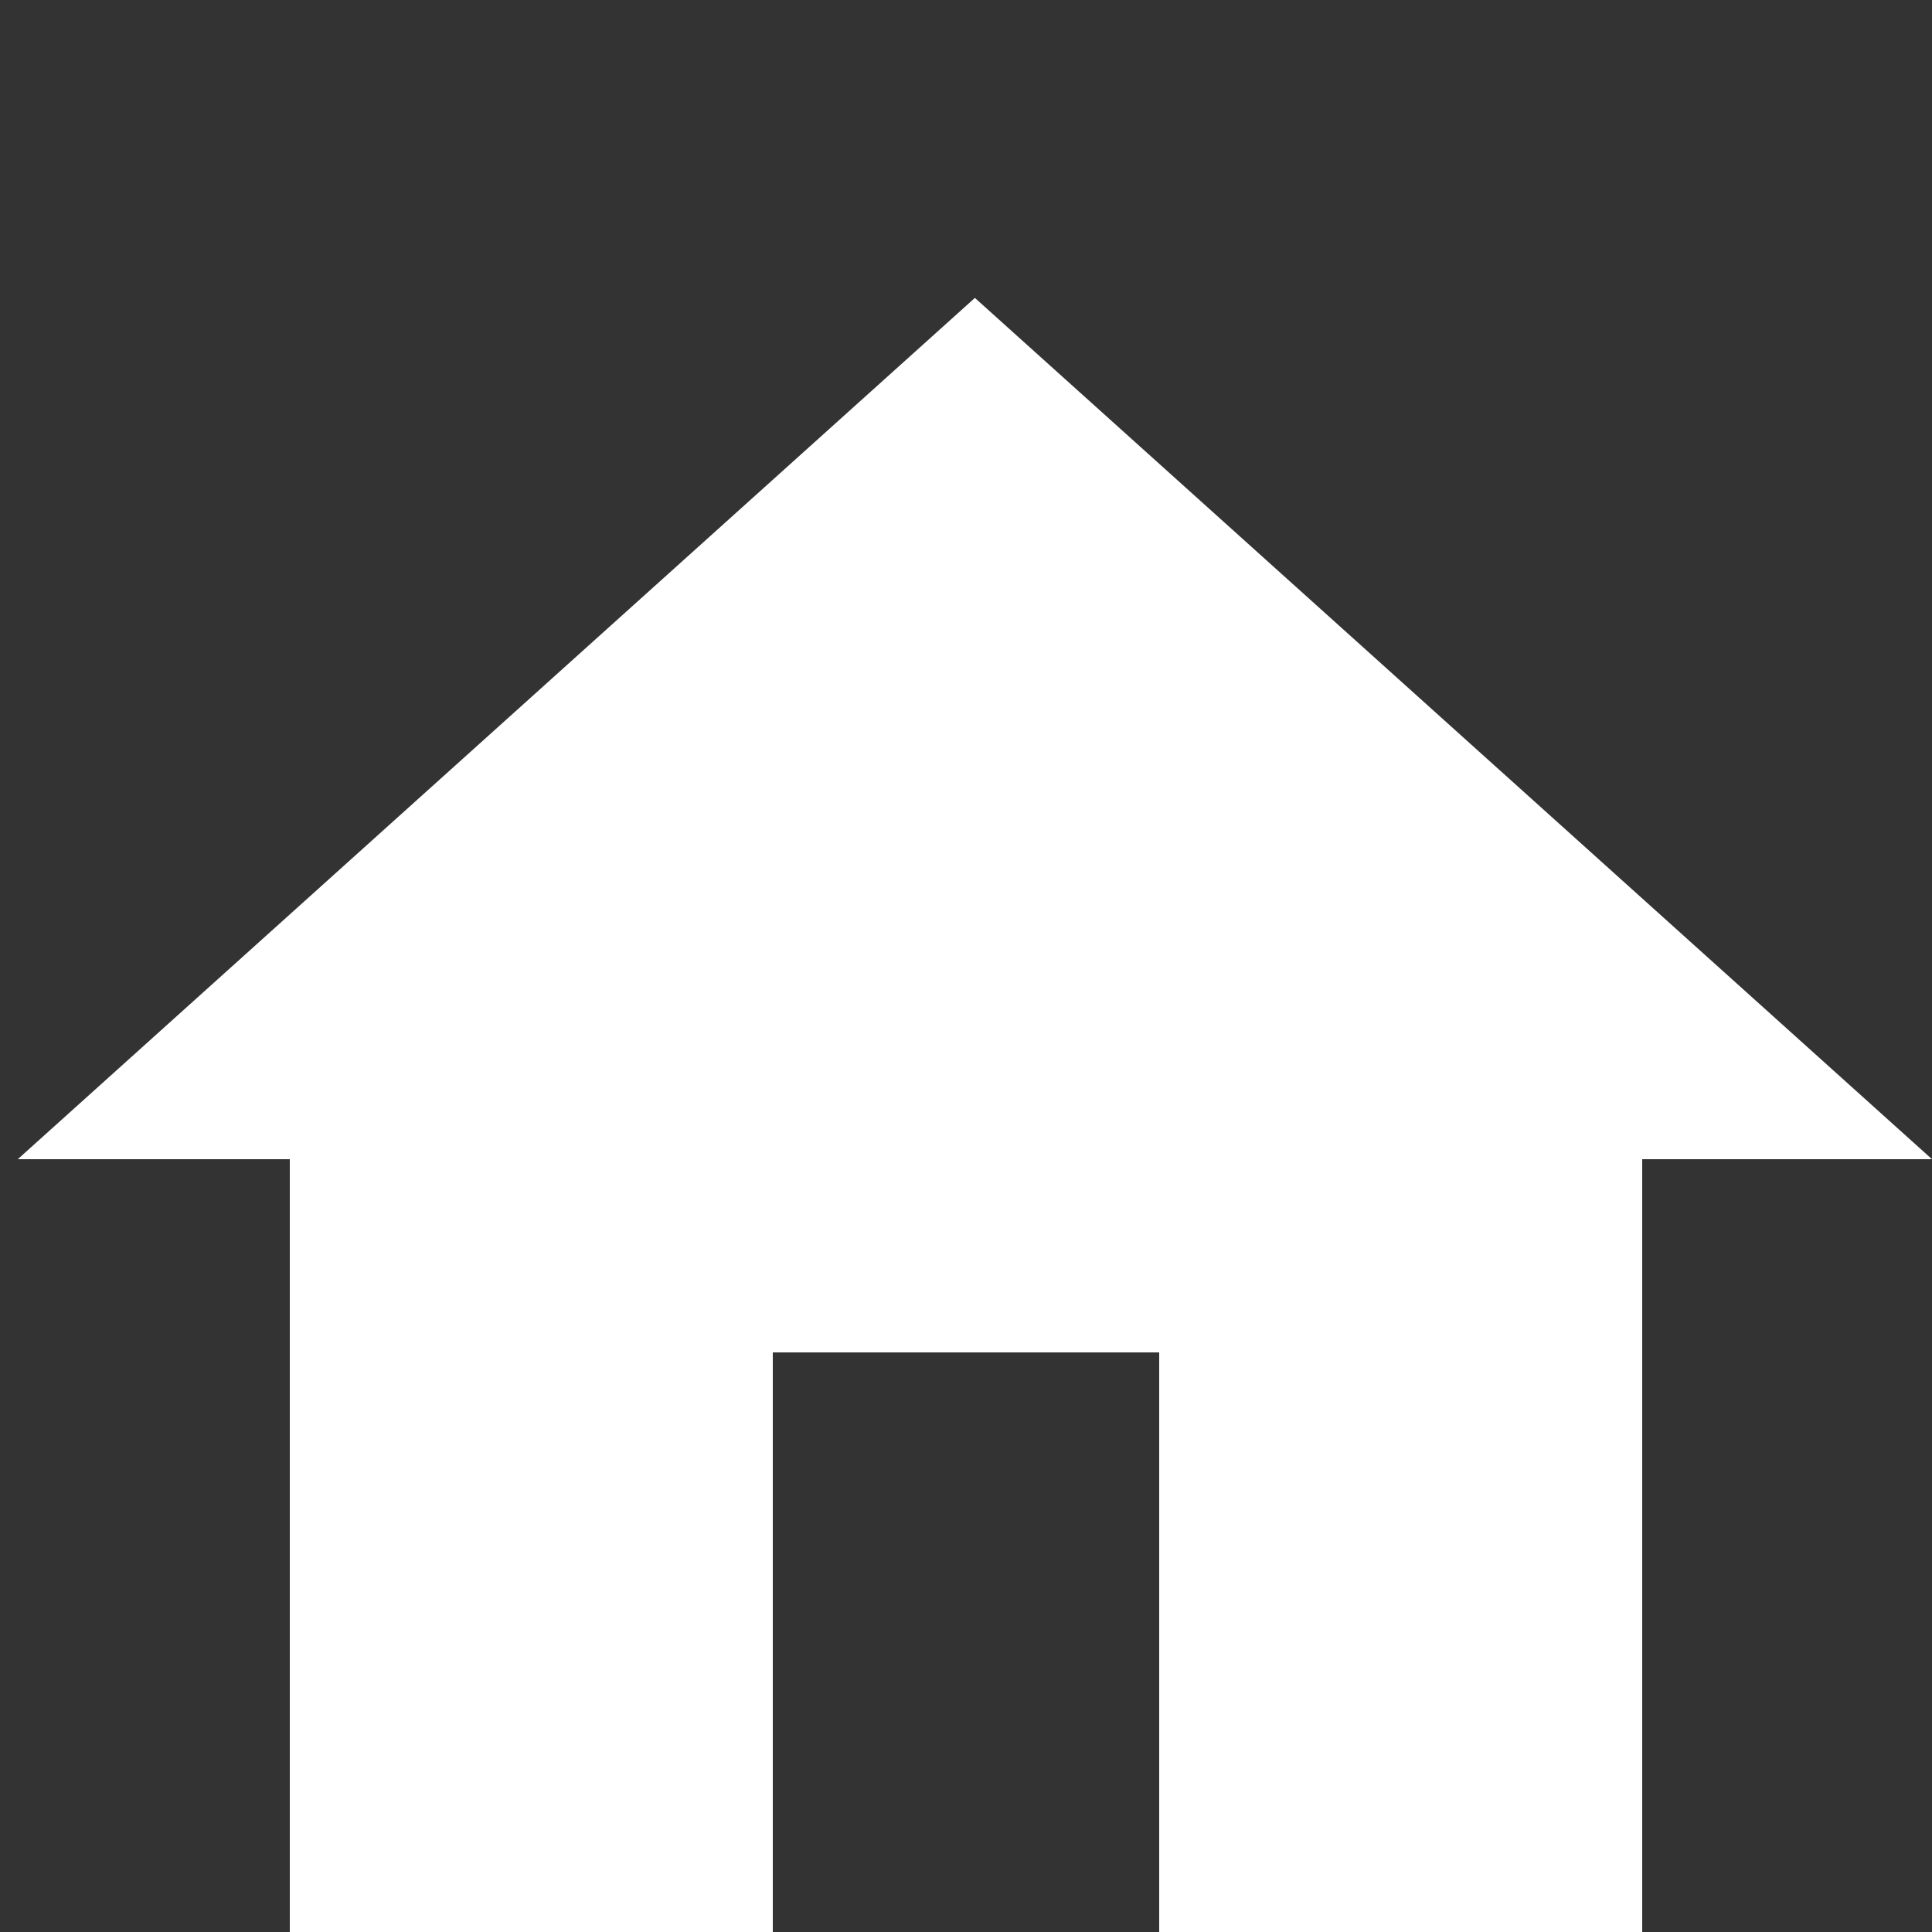
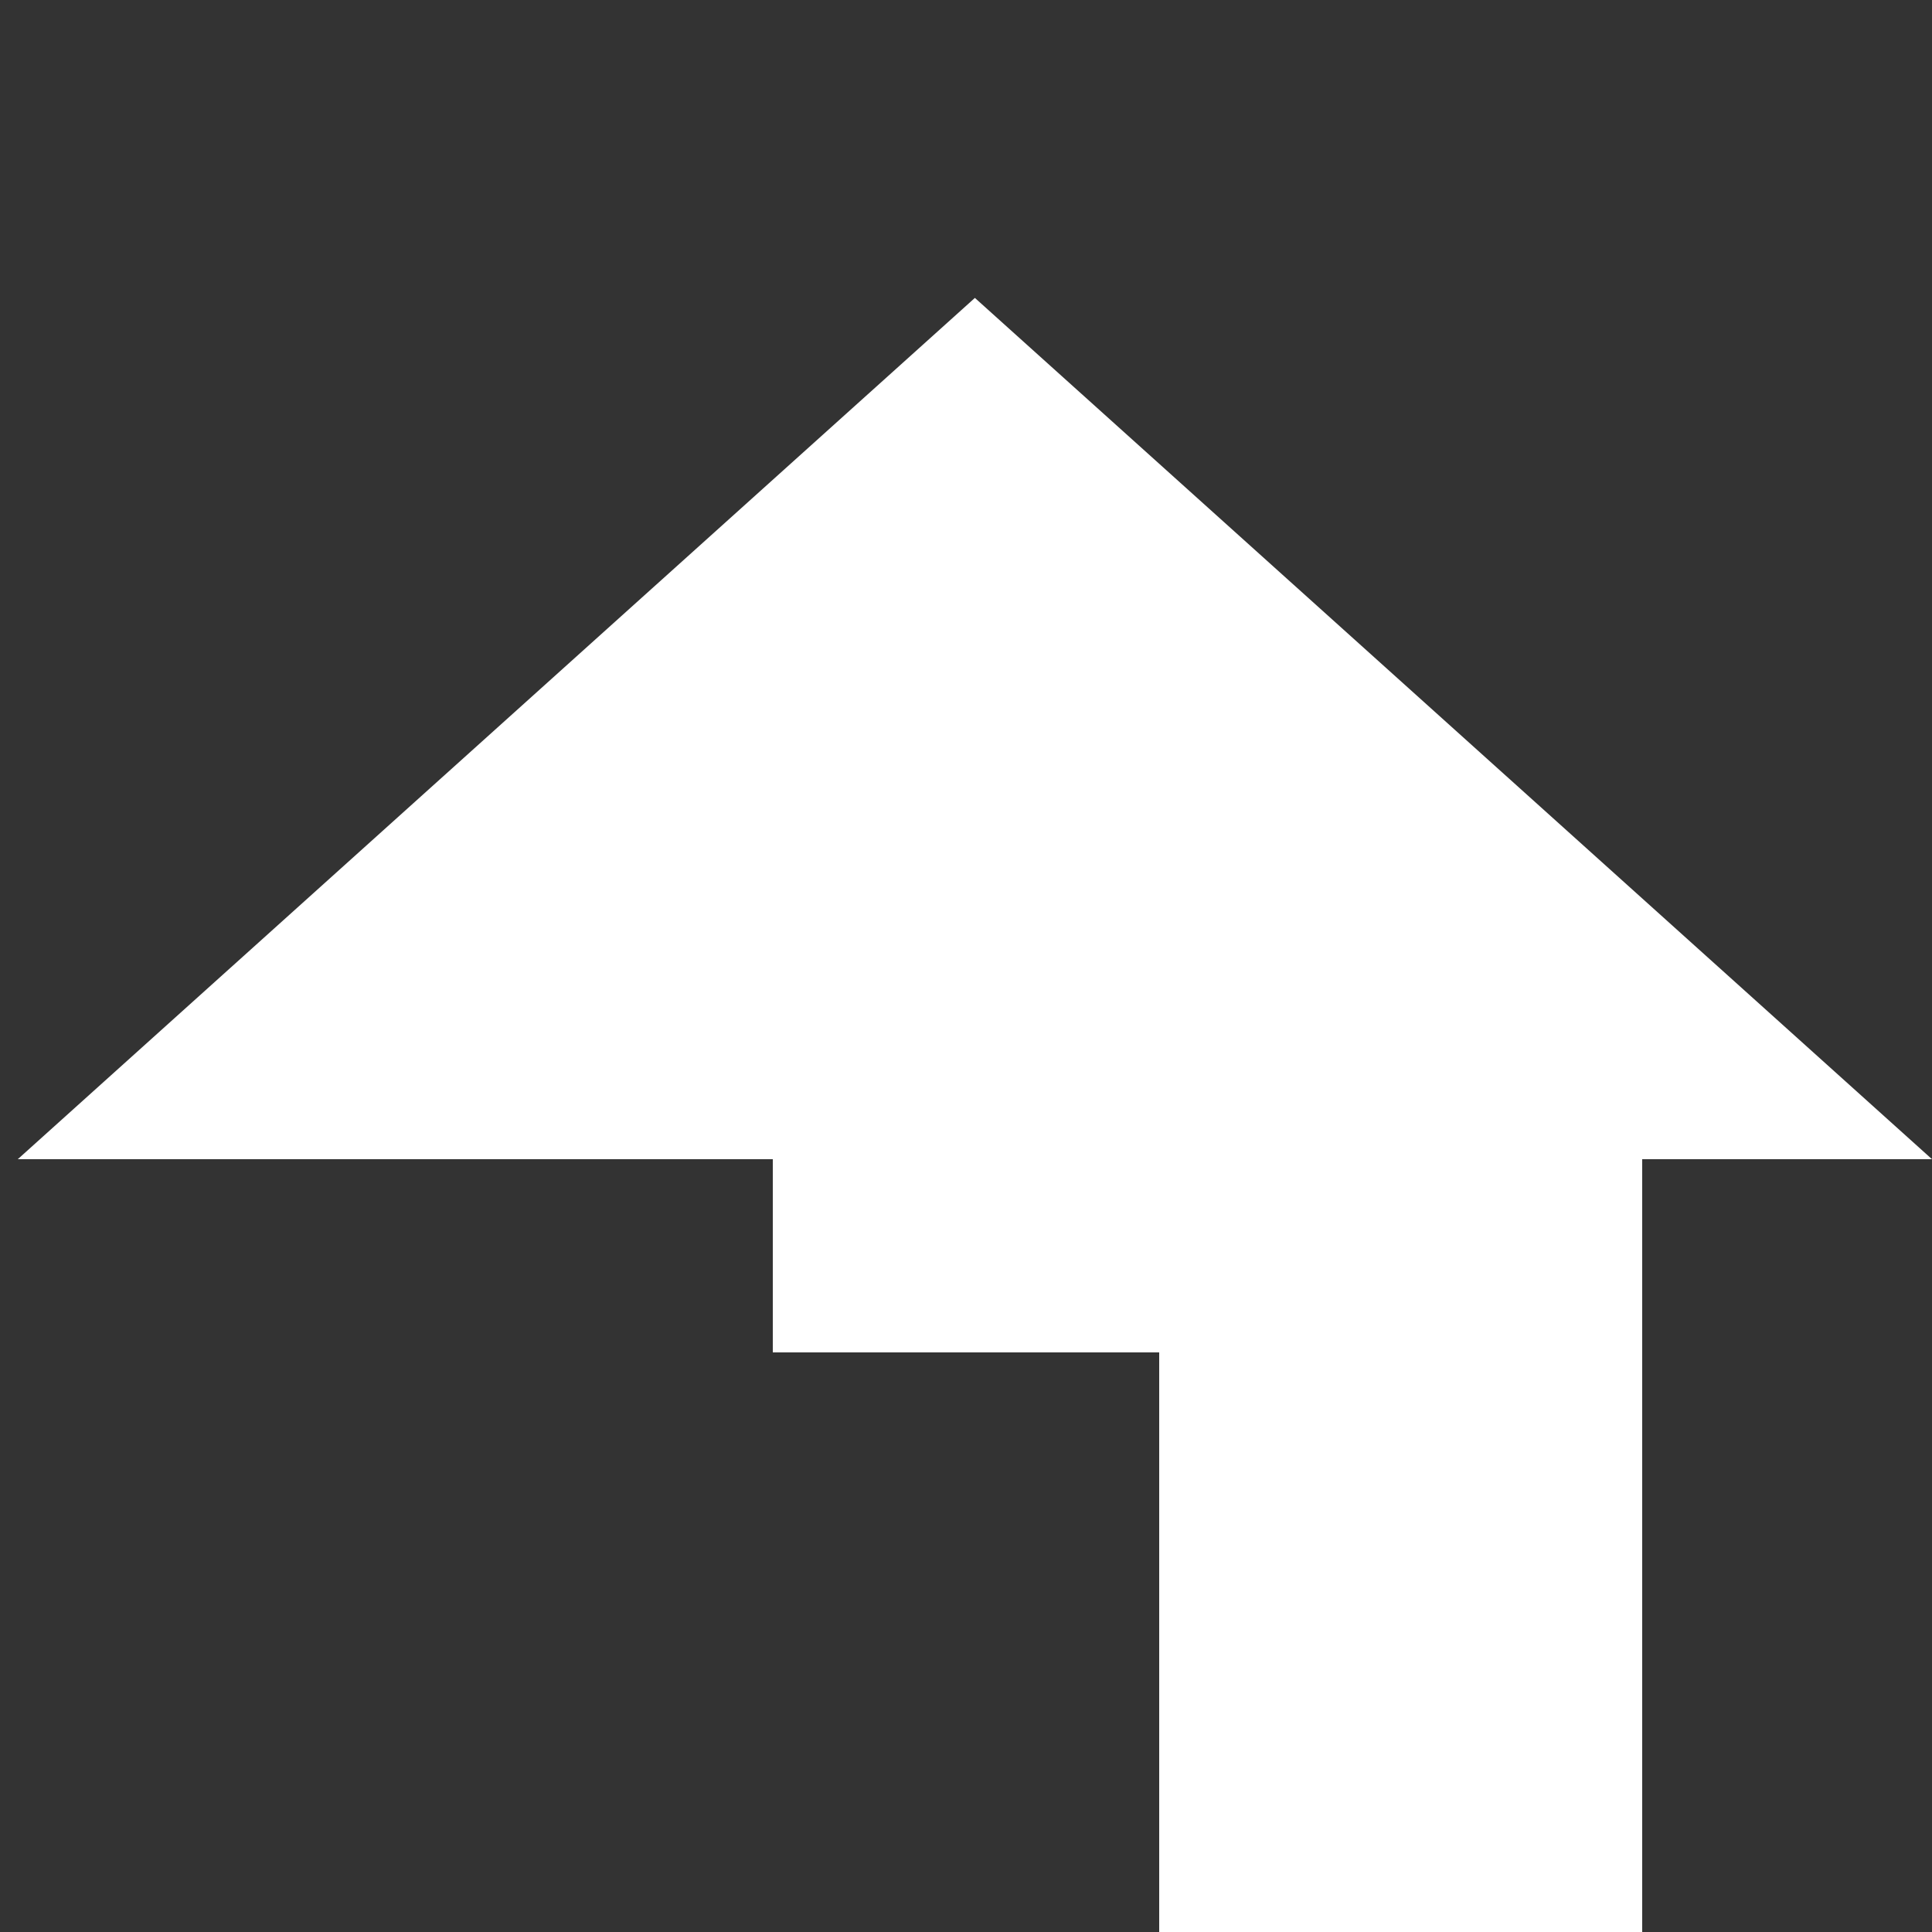
<svg xmlns="http://www.w3.org/2000/svg" version="1.0" id="Capa_1" x="0px" y="0px" viewBox="-239 241 20 20" enable-background="new -239 241 20 20" xml:space="preserve">
  <rect x="-239" y="241" width="20" height="20" fill="#333333" stroke="none" />
-   <path id="XMLID_84_" fill="#FFFFFF" d="M-231,261v-6h4v6h5v-8h3l-9.908-8.916l-9.908,8.916H-236v8H-231z" />
+   <path id="XMLID_84_" fill="#FFFFFF" d="M-231,261v-6h4v6h5v-8h3l-9.908-8.916l-9.908,8.916H-236H-231z" />
</svg>